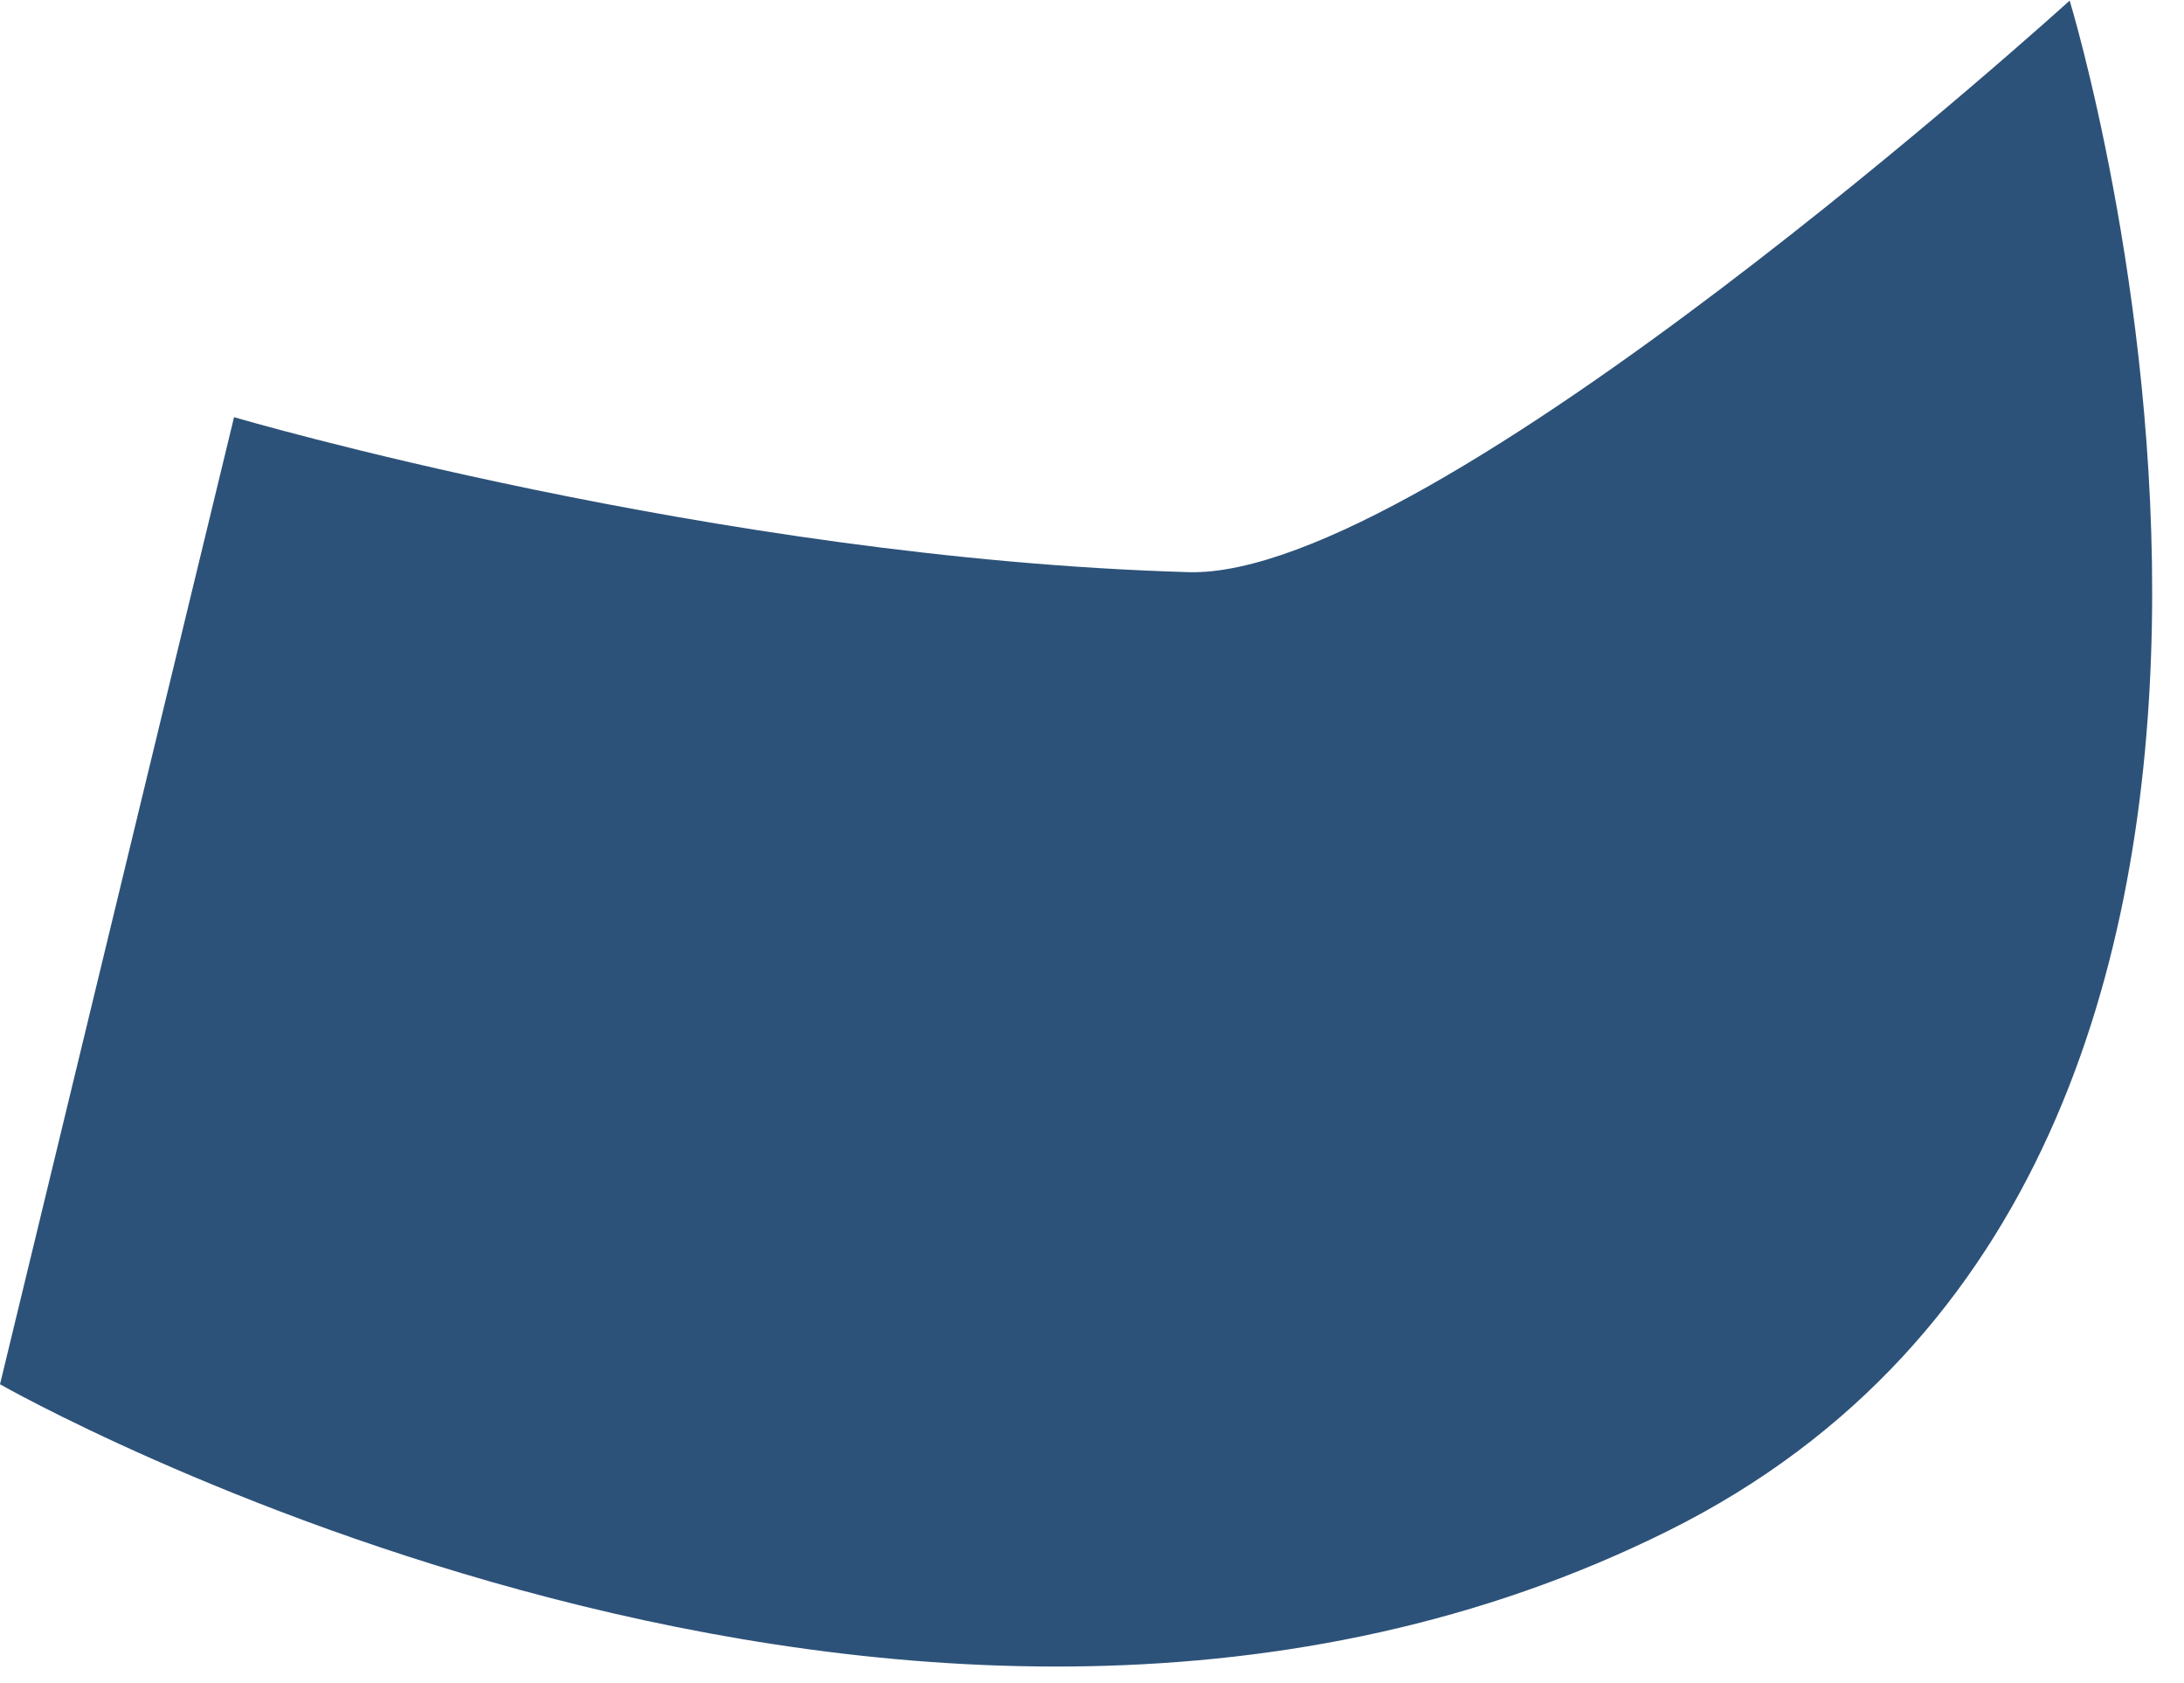
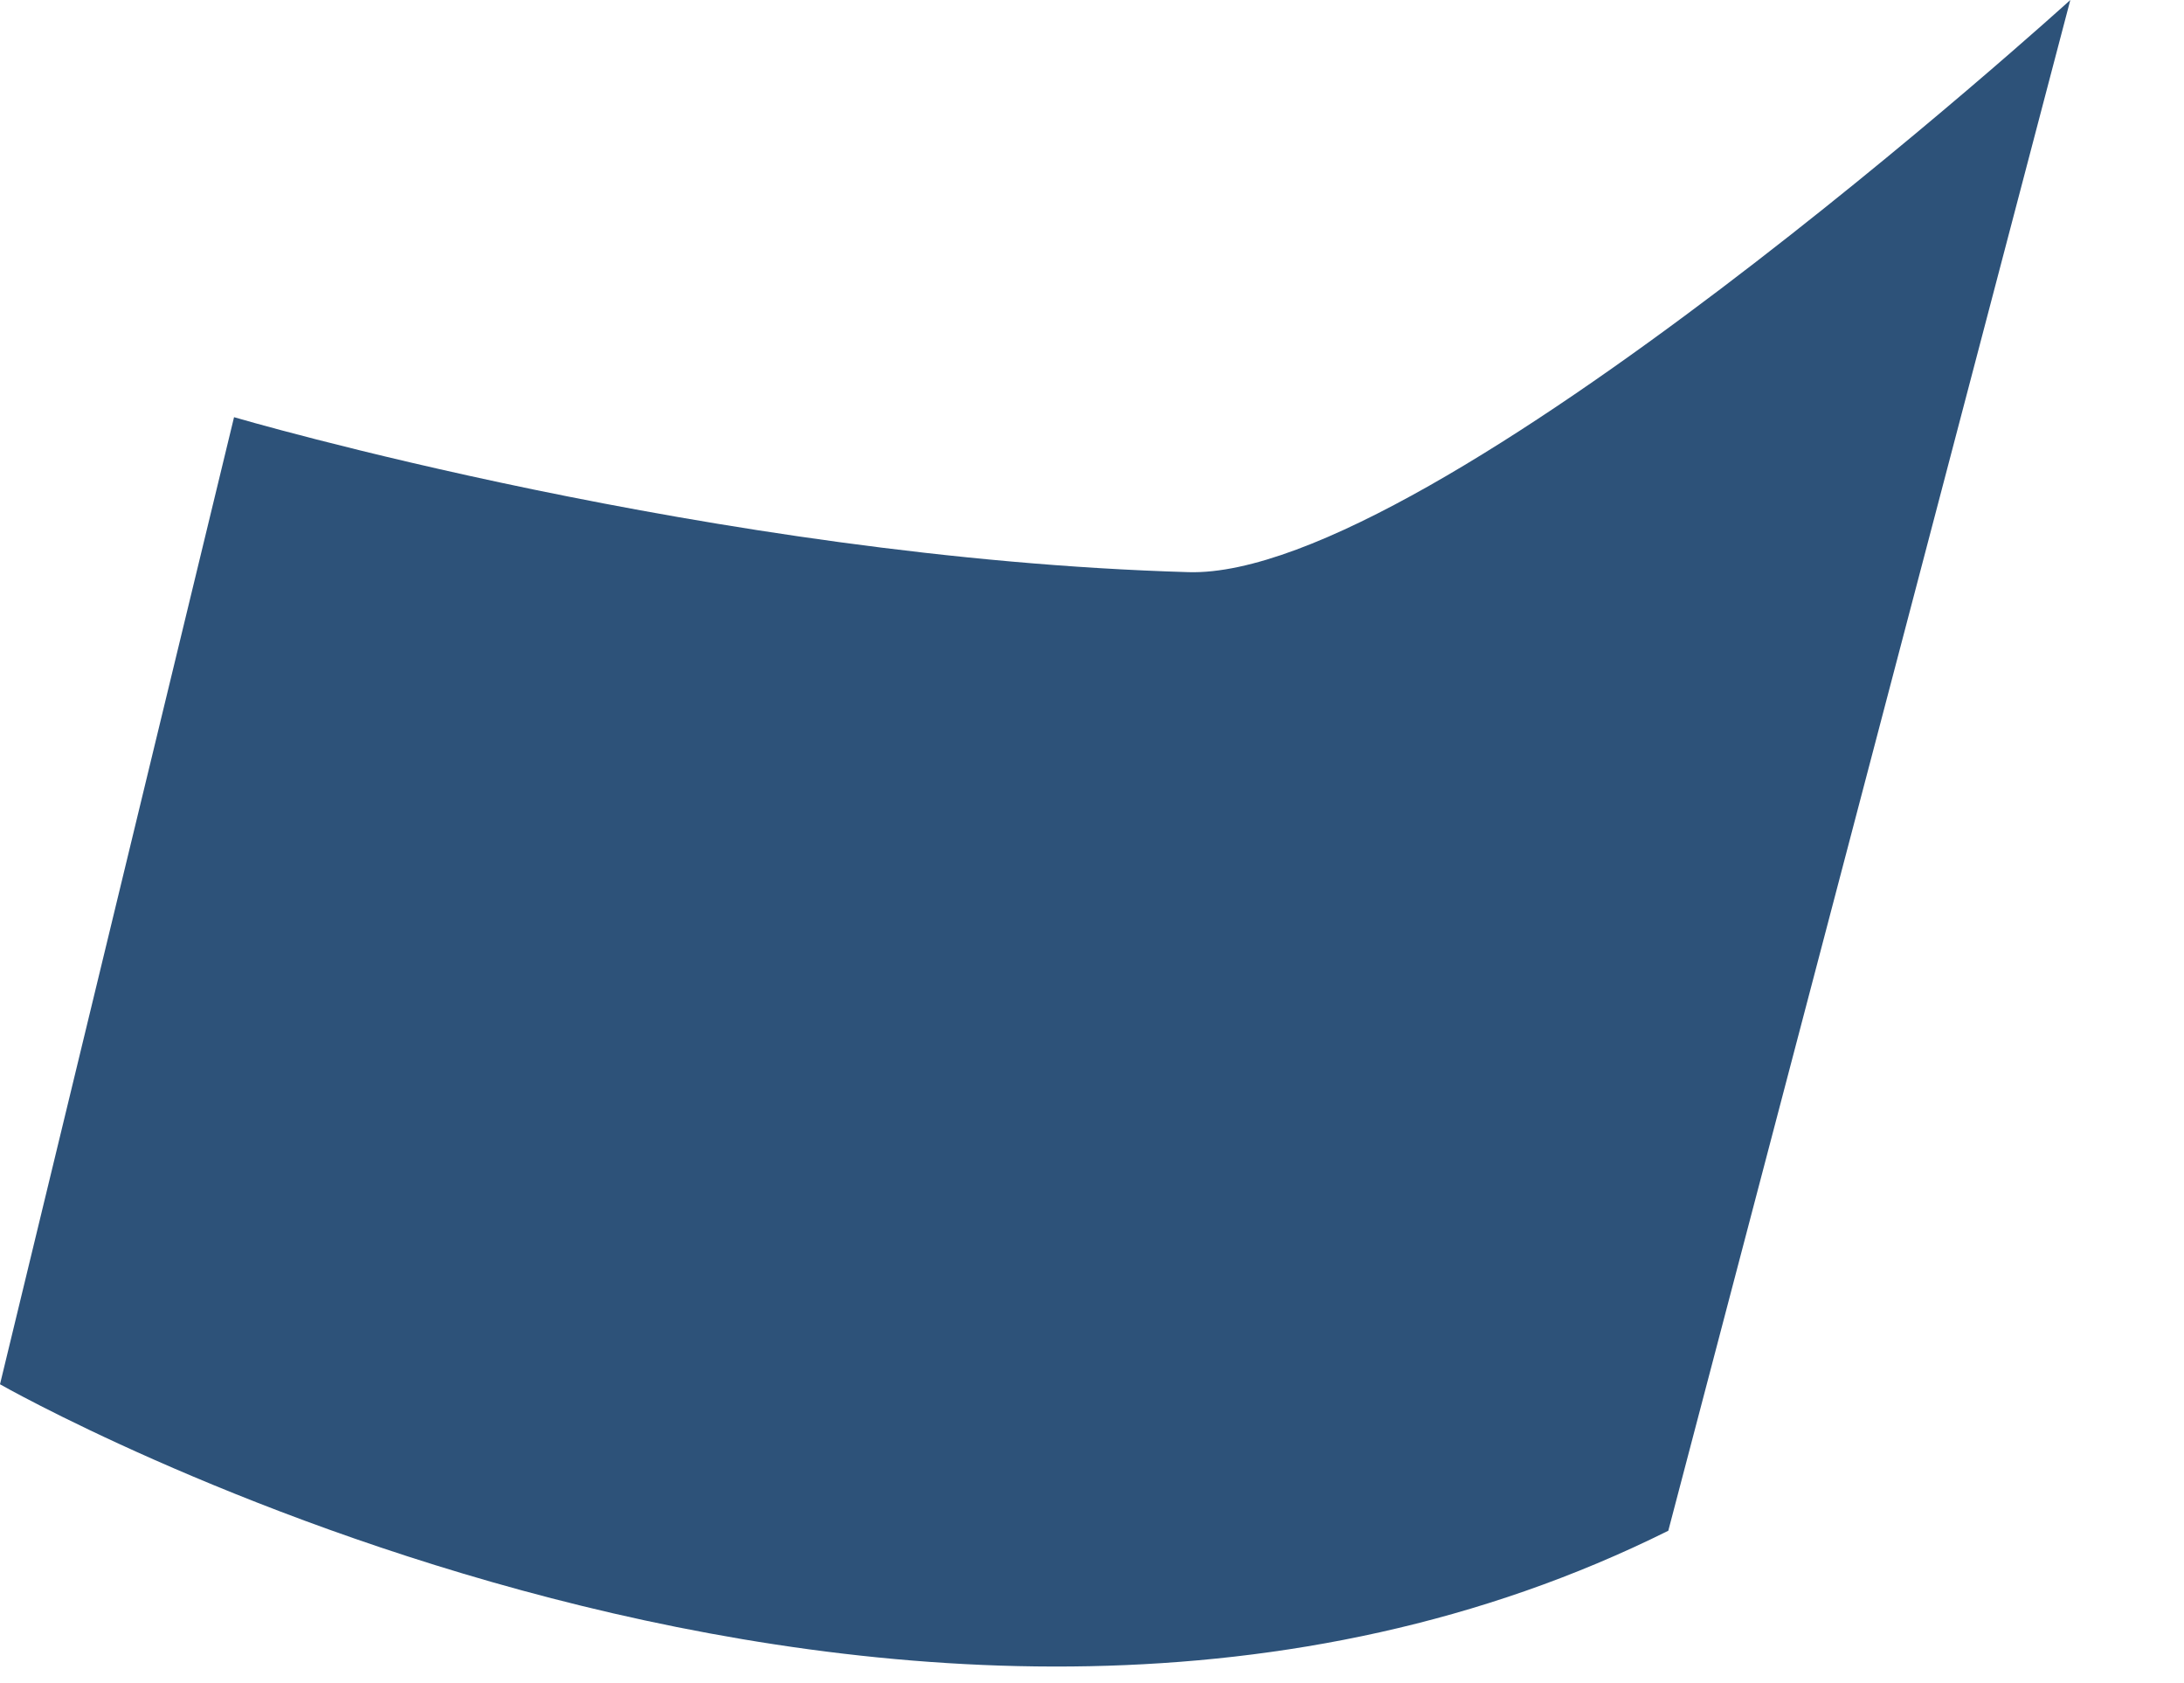
<svg xmlns="http://www.w3.org/2000/svg" fill="none" height="100%" overflow="visible" preserveAspectRatio="none" style="display: block;" viewBox="0 0 61 47" width="100%">
-   <path d="M57.825 0C57.825 0 40.005 16.177 33.194 15.976C19.957 15.593 6.537 11.649 6.537 11.649L0 38.653C0 38.653 25.544 53.224 46.596 42.743C67.666 32.263 57.807 0.018 57.807 0.018L57.825 0Z" fill="#2D5279" id="Vector" />
+   <path d="M57.825 0C57.825 0 40.005 16.177 33.194 15.976C19.957 15.593 6.537 11.649 6.537 11.649L0 38.653C0 38.653 25.544 53.224 46.596 42.743L57.825 0Z" fill="#2D5279" id="Vector" />
</svg>